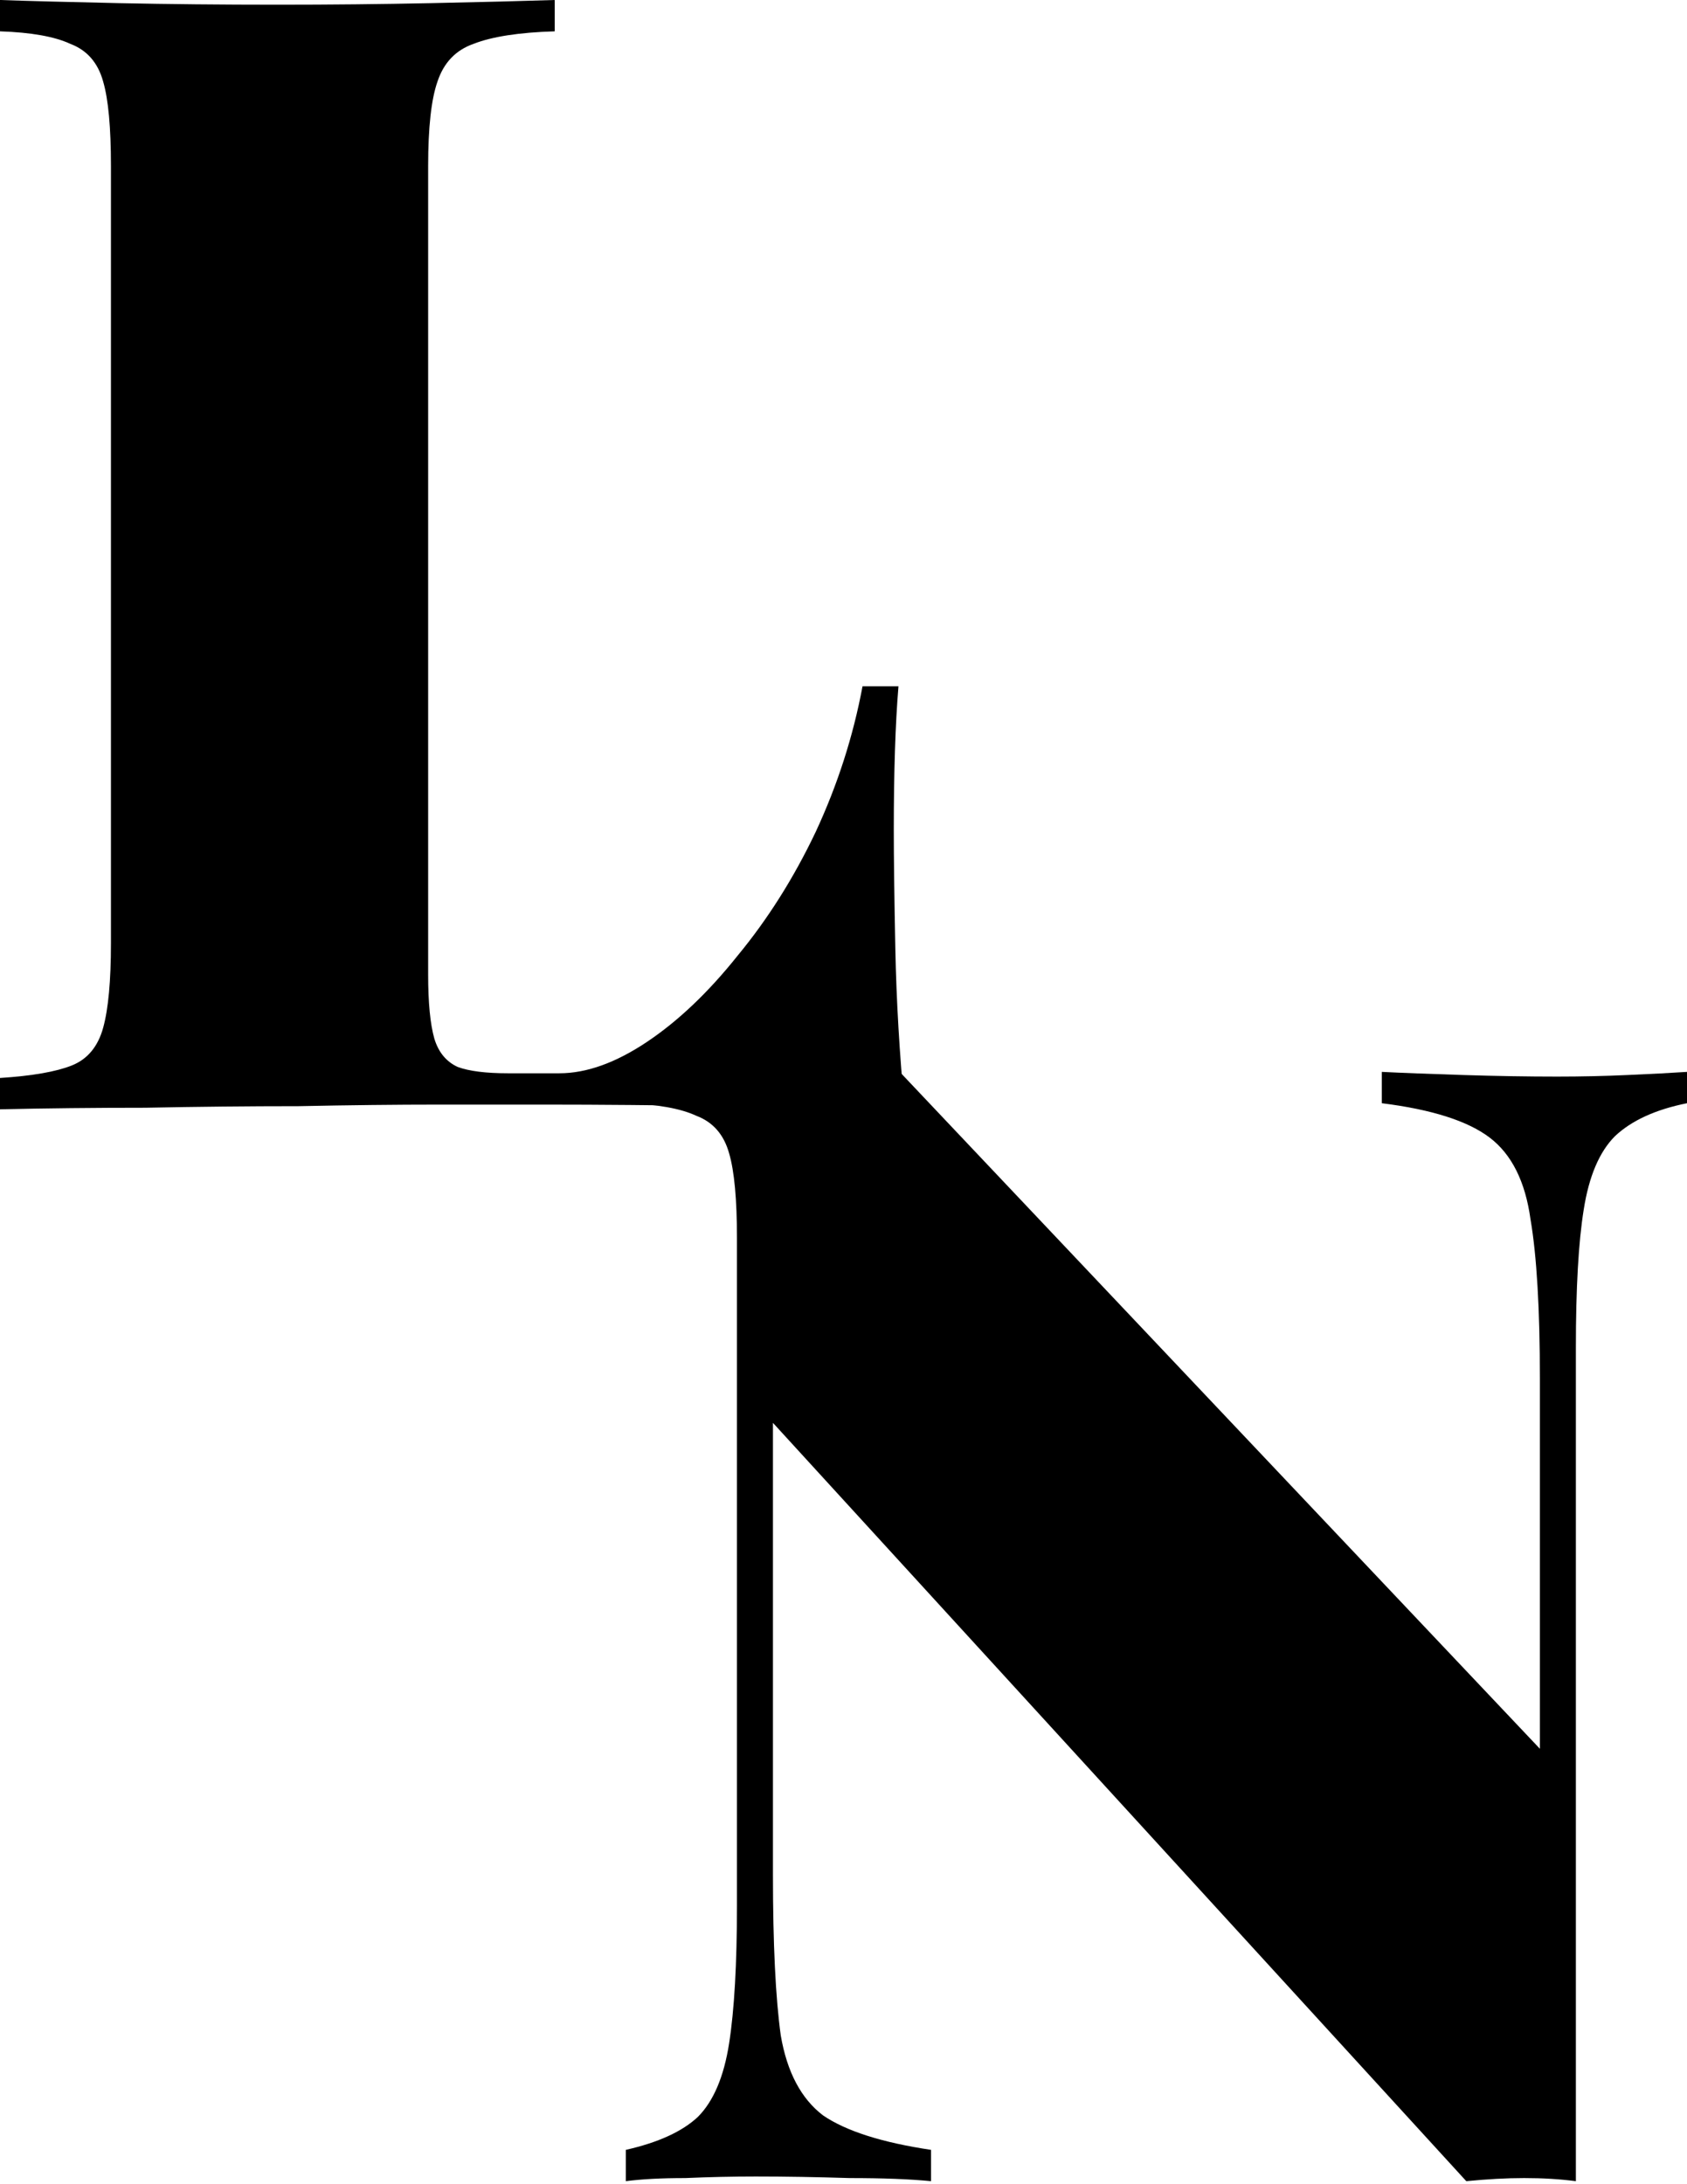
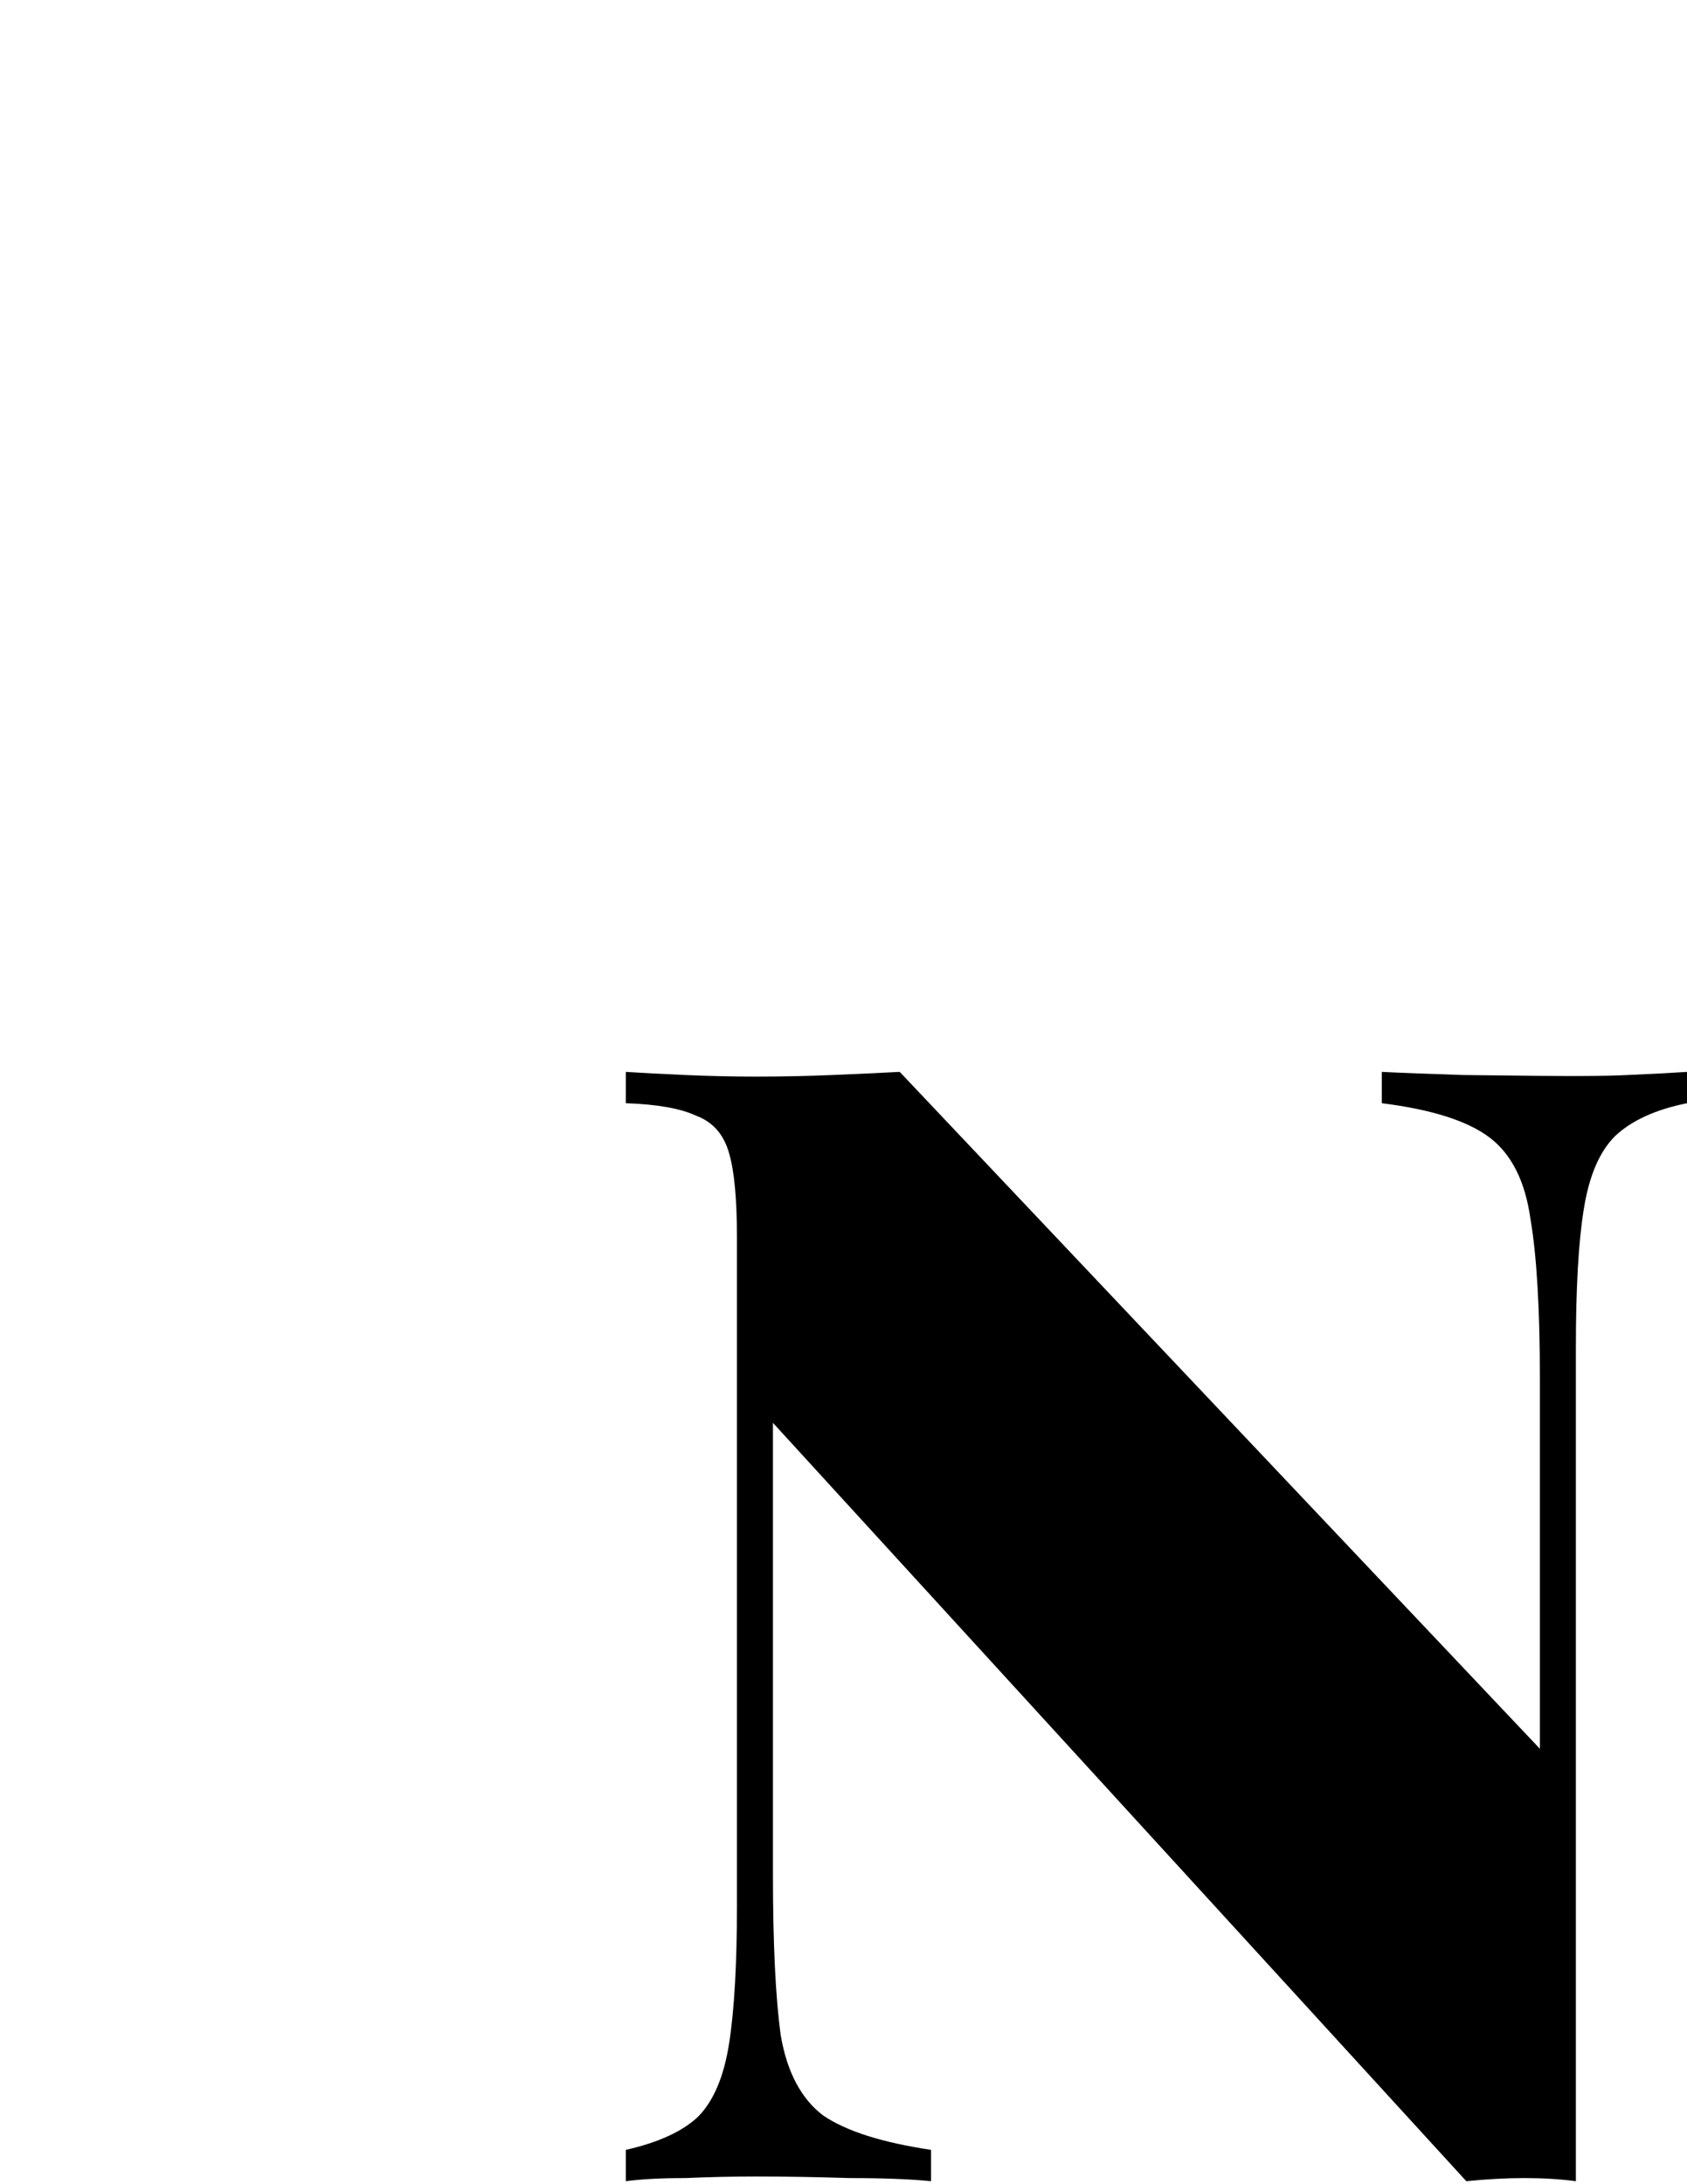
<svg xmlns="http://www.w3.org/2000/svg" width="582" height="753" viewBox="0 0 582 753" fill="none">
  <g clip-path="url(#clip0_1_63)">
-     <path d="M191.369 0V10.806C179.151 11.166 169.807 12.607 163.338 15.128C157.228 17.289 153.096 21.611 150.939 28.095C148.783 34.218 147.705 43.943 147.705 57.27V336.059C147.705 345.785 148.424 353.169 149.861 358.211C151.299 362.894 153.994 366.135 157.947 367.936C161.9 369.377 167.65 370.098 175.197 370.098H192.987C202.331 370.098 212.393 366.496 223.175 359.292C233.956 352.088 244.378 342.183 254.441 329.576C264.863 316.969 273.847 302.742 281.394 286.893C288.941 270.684 294.332 253.936 297.566 236.646H309.965C308.887 249.613 308.347 266.182 308.347 286.353C308.347 295.718 308.527 309.405 308.887 327.415C309.246 345.064 310.324 363.434 312.121 382.524C293.793 381.804 273.128 381.444 250.128 381.444C227.128 381.083 206.643 380.903 188.674 380.903C178.971 380.903 166.572 380.903 151.478 380.903C136.744 380.903 120.572 381.083 102.962 381.444C85.712 381.444 68.102 381.624 50.133 381.984C32.524 381.984 15.813 382.164 0 382.524V371.718C11.141 370.998 19.407 369.557 24.797 367.396C30.188 365.235 33.782 360.913 35.579 354.429C37.375 347.946 38.274 338.221 38.274 325.254V57.27C38.274 43.943 37.375 34.218 35.579 28.095C33.782 21.611 30.008 17.289 24.258 15.128C18.867 12.607 10.781 11.166 0 10.806V0C10.422 0.36 24.078 0.72 40.969 1.081C58.219 1.441 76.548 1.621 95.954 1.621C113.923 1.621 131.533 1.441 148.783 1.081C166.033 0.72 180.229 0.36 191.369 0Z" fill="black" />
-     <path d="M582 369.617V380.423C571.201 382.584 562.921 386.366 557.162 391.769C551.762 397.172 548.162 405.636 546.362 417.162C544.562 428.328 543.663 444.177 543.663 464.708V752.141C538.263 751.421 532.323 751.061 525.844 751.061C519.724 751.061 513.065 751.421 505.865 752.141L266.66 490.642V646.245C266.66 670.377 267.56 688.927 269.36 701.894C271.52 714.501 276.379 723.686 283.939 729.449C291.859 734.852 304.278 738.814 321.197 741.335V752.141C313.997 751.421 304.638 751.061 293.118 751.061C281.599 750.7 270.8 750.52 260.72 750.52C252.801 750.52 244.701 750.7 236.422 751.061C228.143 751.061 221.303 751.421 215.903 752.141V741.335C227.063 738.814 235.342 735.032 240.742 729.989C246.141 724.586 249.741 716.122 251.541 704.596C253.341 693.07 254.241 677.221 254.241 657.05V426.887C254.241 413.56 253.341 403.835 251.541 397.712C249.741 391.228 245.961 386.906 240.202 384.745C234.802 382.224 226.703 380.783 215.903 380.423V369.617C221.303 369.977 228.143 370.337 236.422 370.698C244.701 371.058 252.801 371.238 260.72 371.238C269.72 371.238 278.539 371.058 287.179 370.698C295.818 370.337 303.558 369.977 310.397 369.617L531.243 603.022V475.513C531.243 451.381 530.163 433.011 528.004 420.404C526.204 407.437 521.524 398.072 513.964 392.309C506.405 386.546 493.986 382.584 476.707 380.423V369.617C483.906 369.977 493.266 370.337 504.785 370.698C516.304 371.058 527.104 371.238 537.183 371.238C545.462 371.238 553.562 371.058 561.481 370.698C569.761 370.337 576.6 369.977 582 369.617Z" fill="black" />
+     <path d="M582 369.617V380.423C571.201 382.584 562.921 386.366 557.162 391.769C551.762 397.172 548.162 405.636 546.362 417.162C544.562 428.328 543.663 444.177 543.663 464.708V752.141C538.263 751.421 532.323 751.061 525.844 751.061C519.724 751.061 513.065 751.421 505.865 752.141L266.66 490.642V646.245C266.66 670.377 267.56 688.927 269.36 701.894C271.52 714.501 276.379 723.686 283.939 729.449C291.859 734.852 304.278 738.814 321.197 741.335V752.141C313.997 751.421 304.638 751.061 293.118 751.061C281.599 750.7 270.8 750.52 260.72 750.52C252.801 750.52 244.701 750.7 236.422 751.061C228.143 751.061 221.303 751.421 215.903 752.141V741.335C227.063 738.814 235.342 735.032 240.742 729.989C246.141 724.586 249.741 716.122 251.541 704.596C253.341 693.07 254.241 677.221 254.241 657.05V426.887C254.241 413.56 253.341 403.835 251.541 397.712C249.741 391.228 245.961 386.906 240.202 384.745C234.802 382.224 226.703 380.783 215.903 380.423V369.617C221.303 369.977 228.143 370.337 236.422 370.698C244.701 371.058 252.801 371.238 260.72 371.238C269.72 371.238 278.539 371.058 287.179 370.698C295.818 370.337 303.558 369.977 310.397 369.617L531.243 603.022V475.513C531.243 451.381 530.163 433.011 528.004 420.404C526.204 407.437 521.524 398.072 513.964 392.309C506.405 386.546 493.986 382.584 476.707 380.423V369.617C483.906 369.977 493.266 370.337 504.785 370.698C545.462 371.238 553.562 371.058 561.481 370.698C569.761 370.337 576.6 369.977 582 369.617Z" fill="black" />
  </g>
  <defs>
    <clipPath id="clip0_1_63">
      <rect width="582" height="753" fill="white" />
    </clipPath>
  </defs>
</svg>